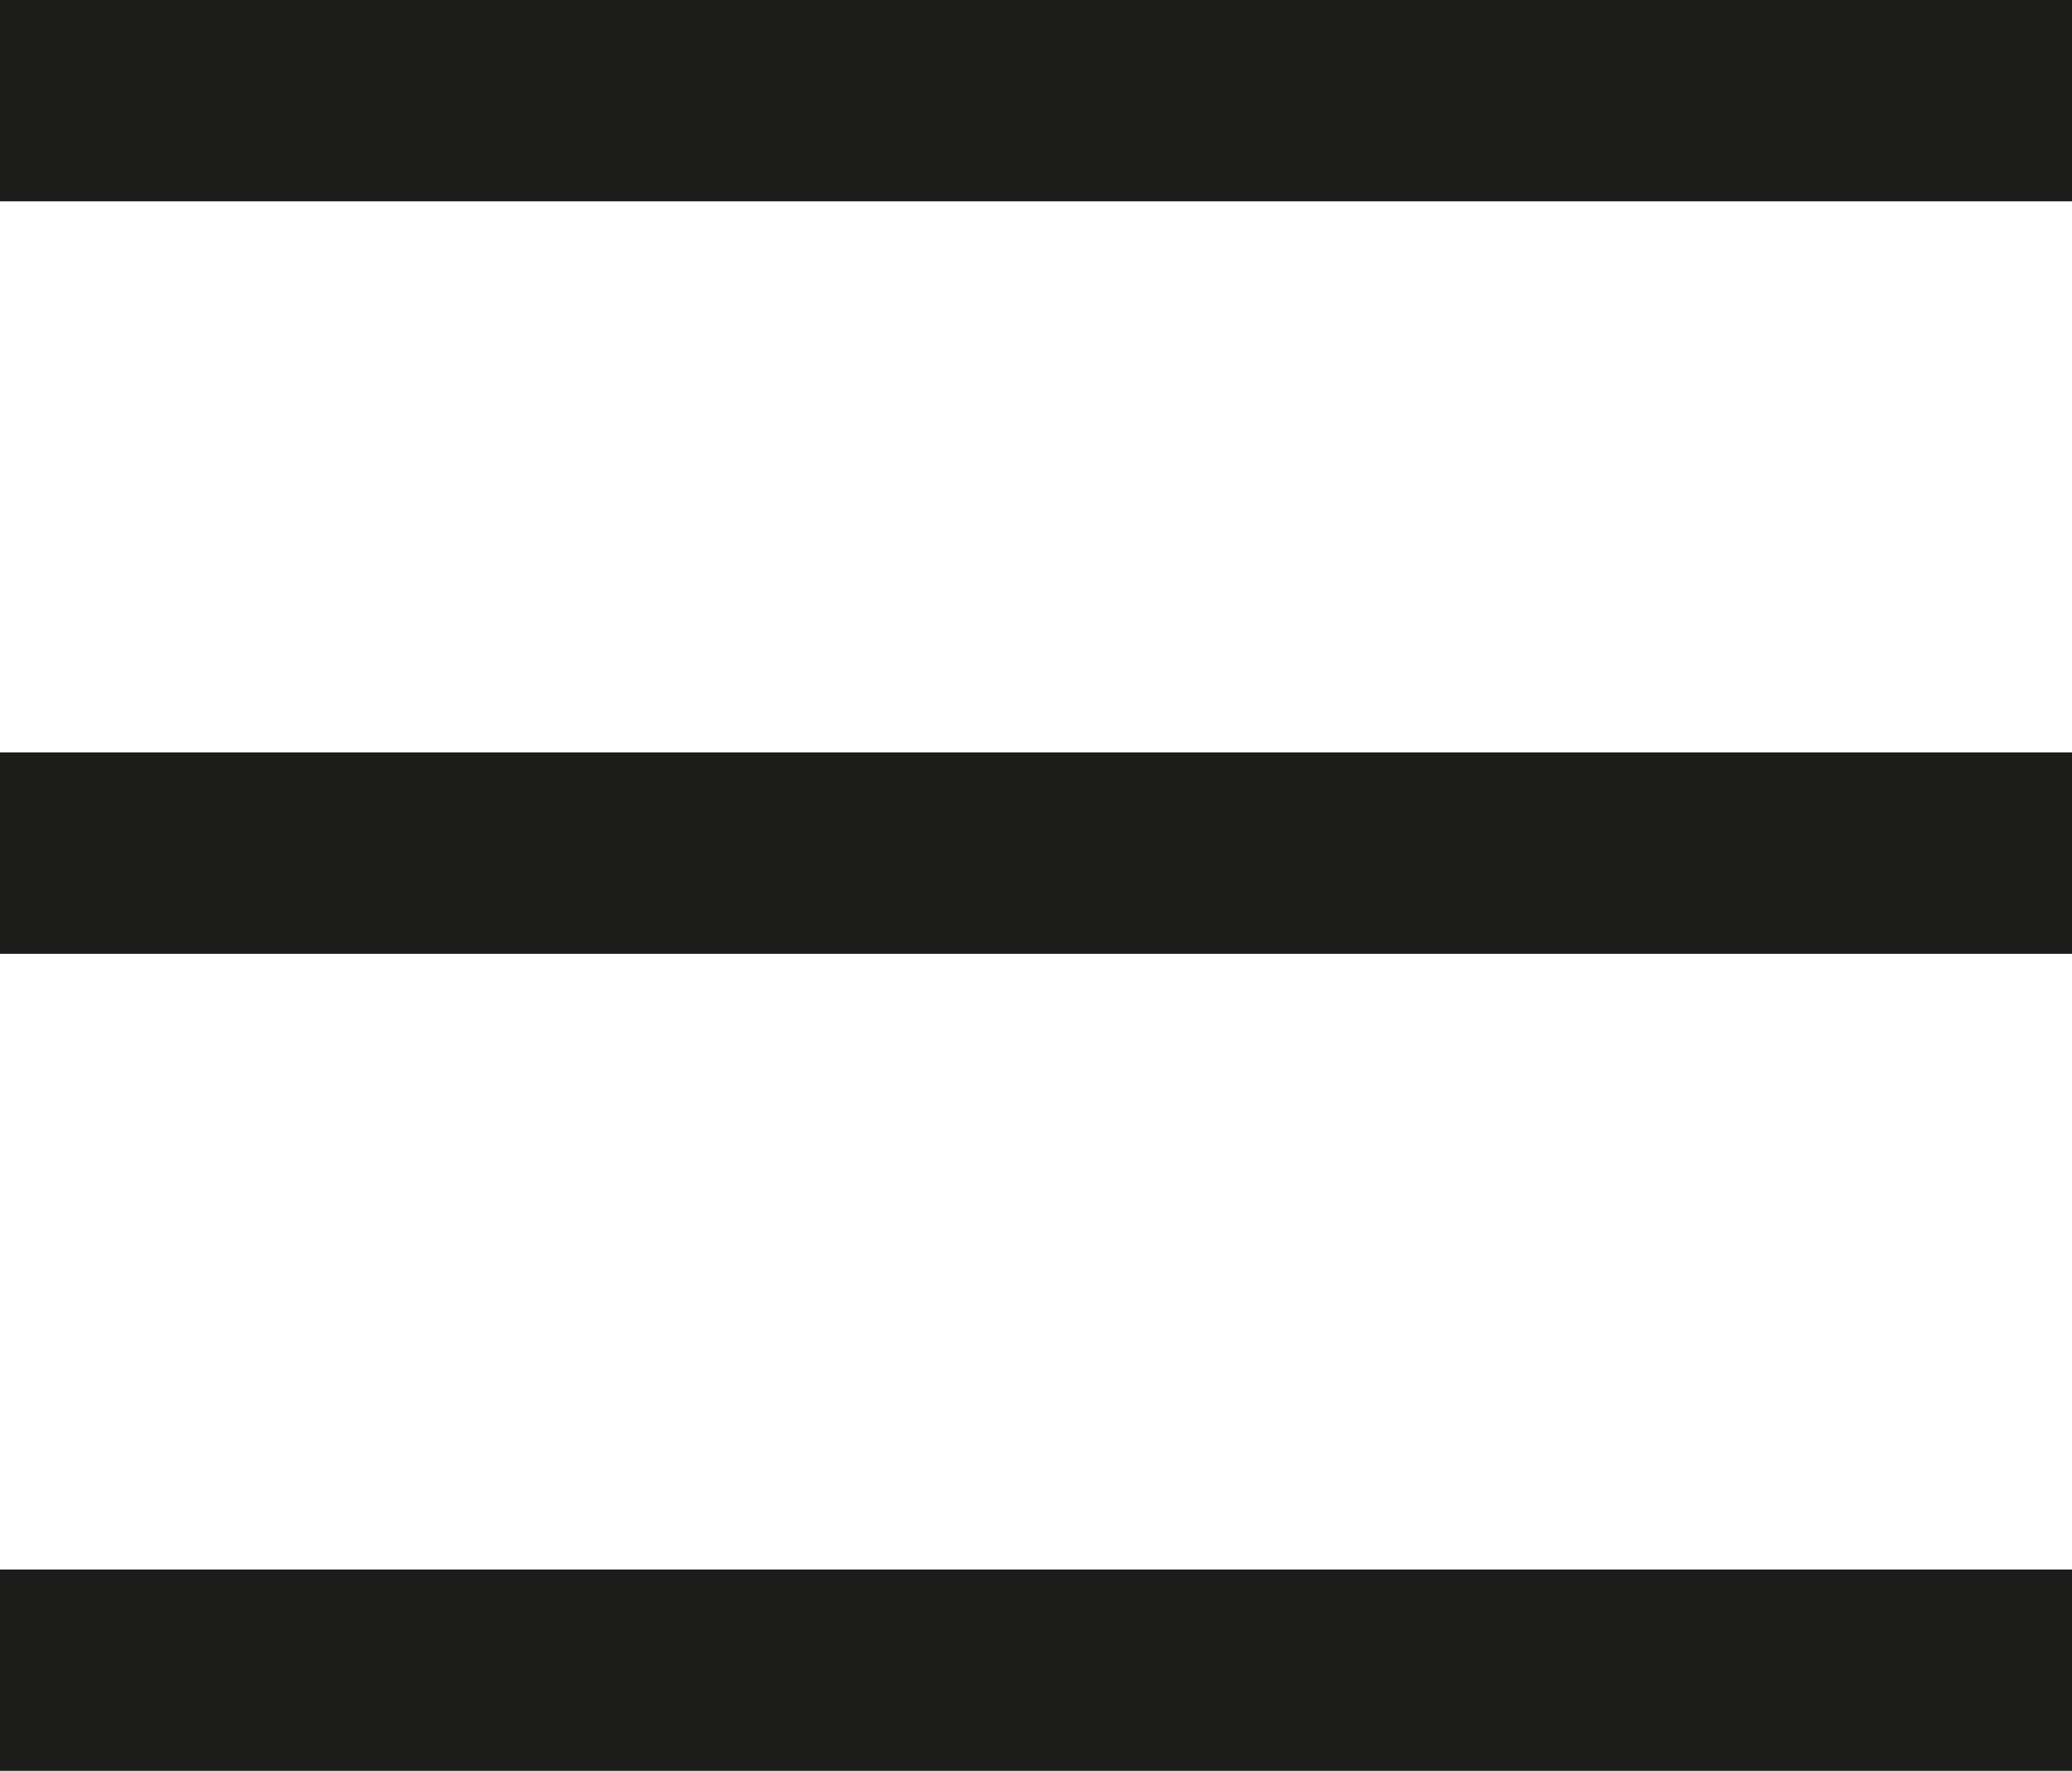
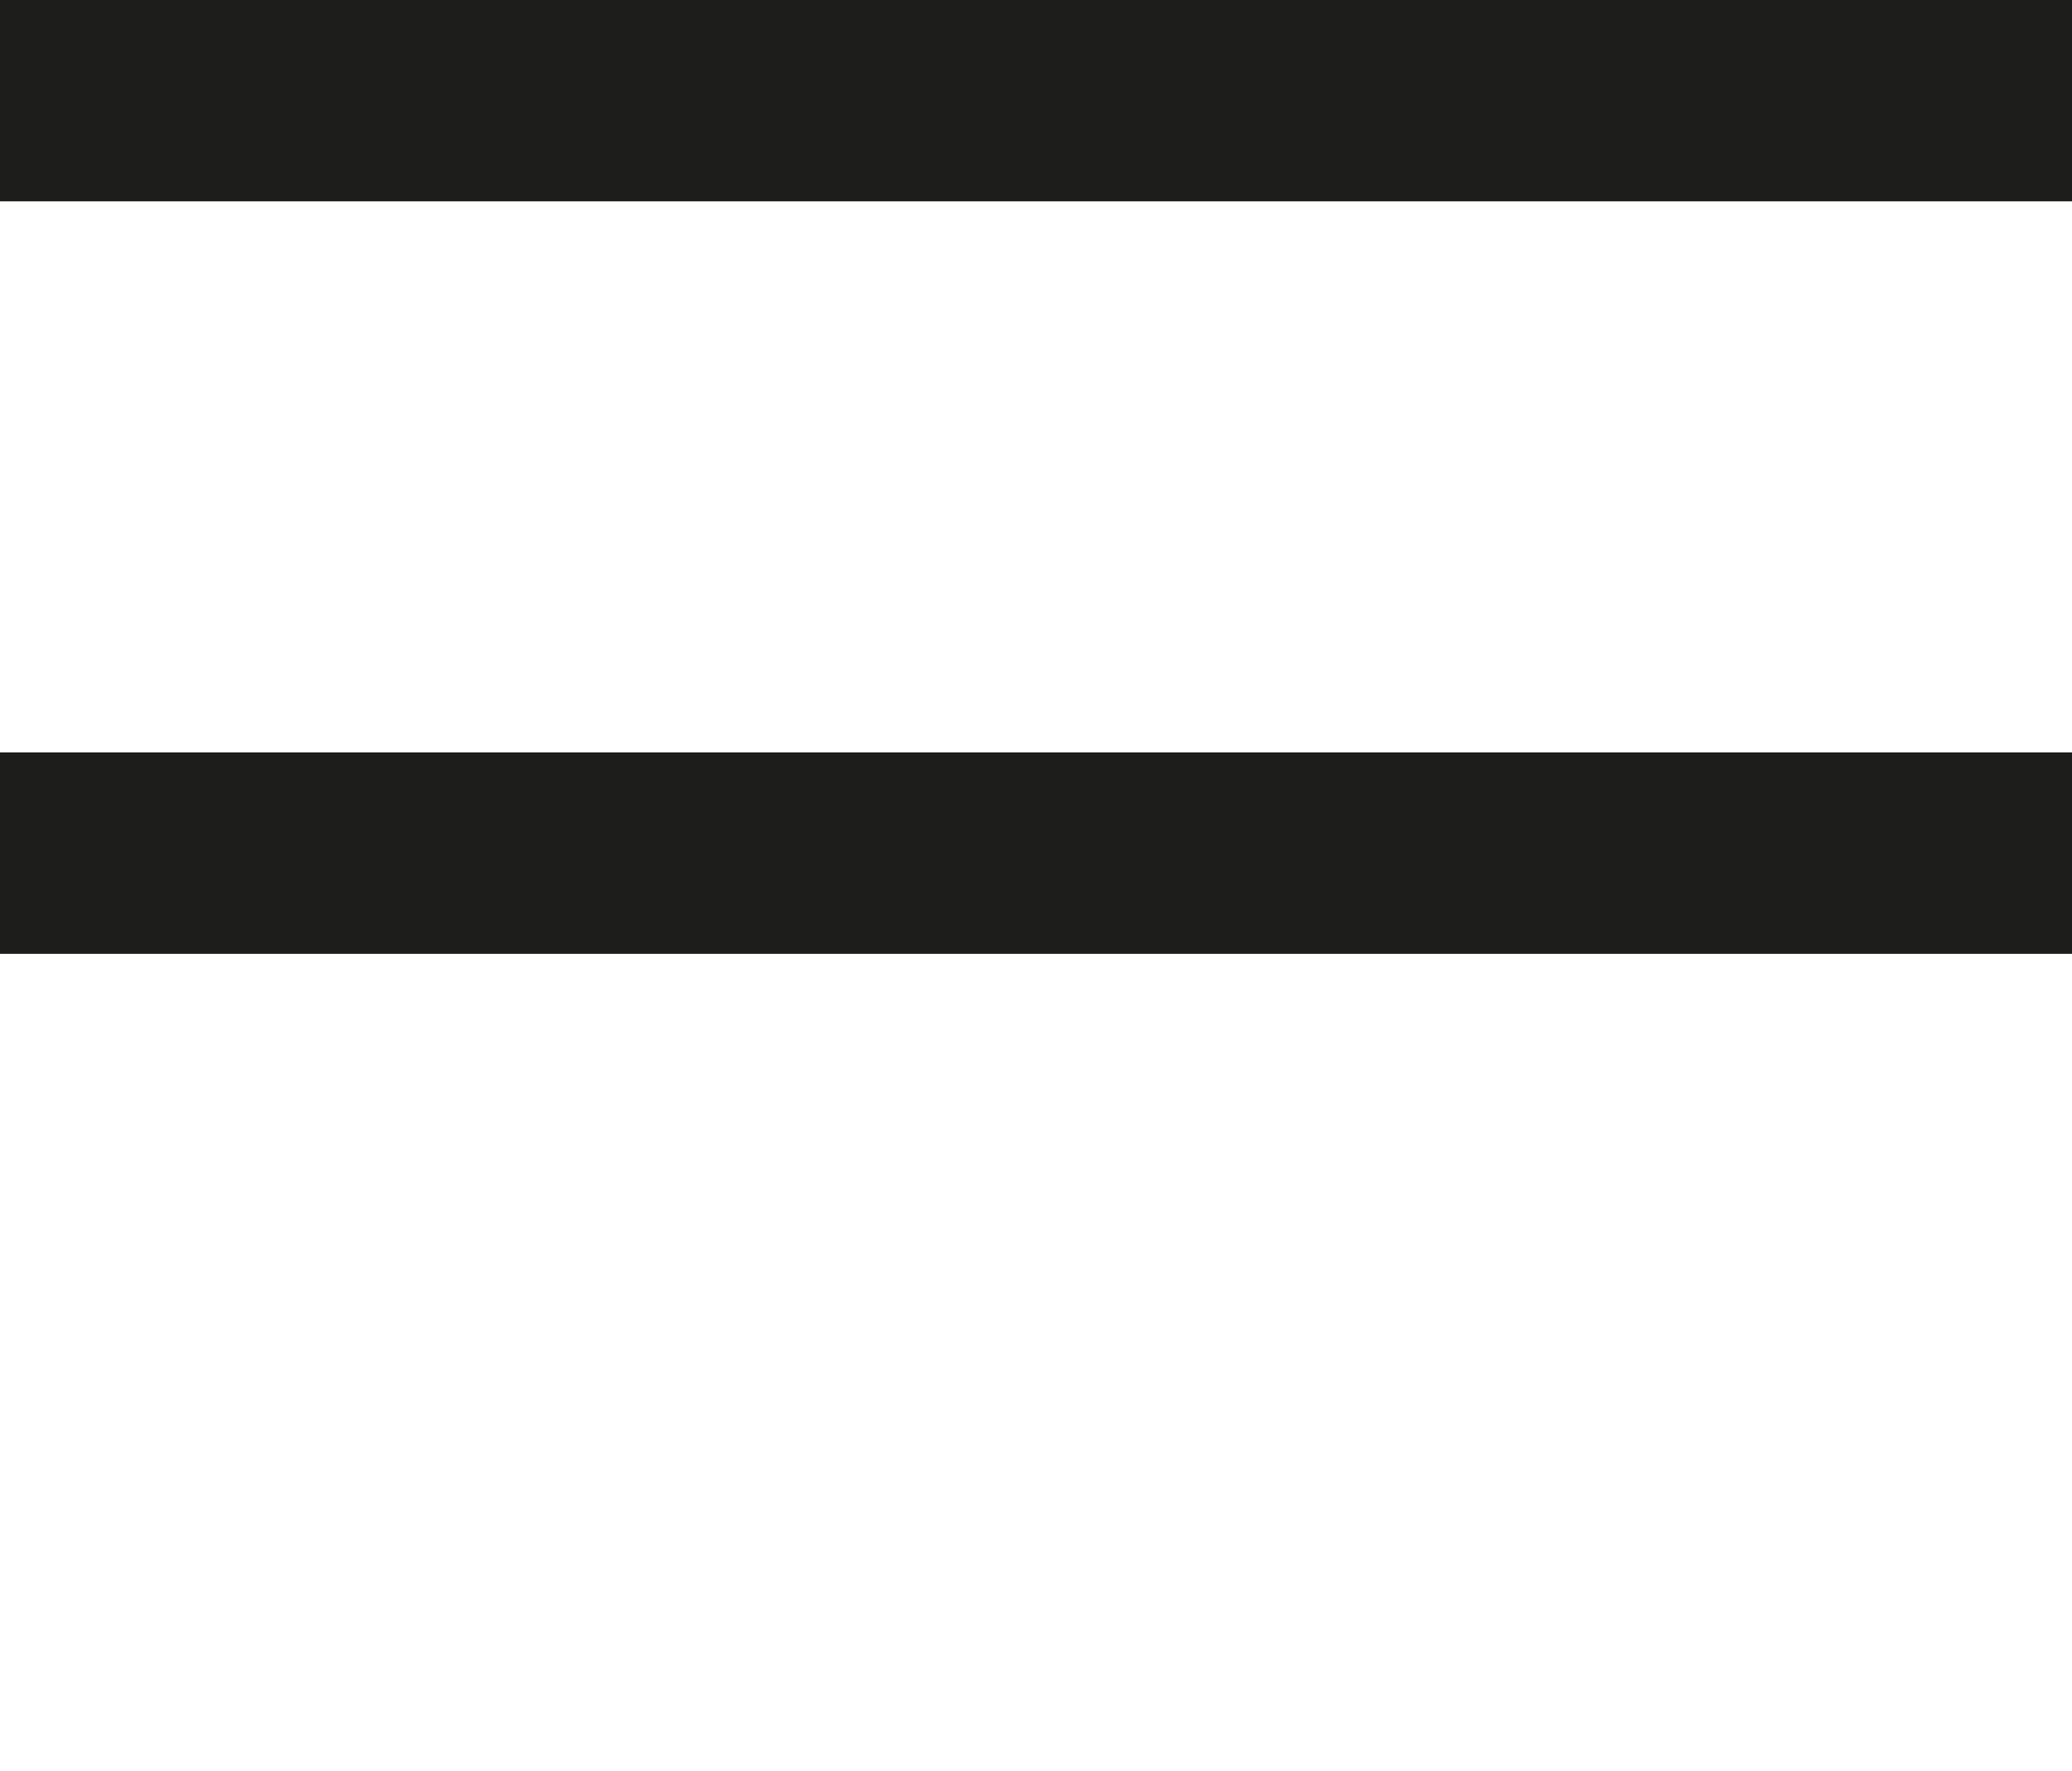
<svg xmlns="http://www.w3.org/2000/svg" viewBox="0 0 81.77 69.89">
  <defs>
    <style>.cls-1{fill:none;stroke:#1d1d1b;stroke-miterlimit:10;stroke-width:7.95px;}</style>
  </defs>
  <title>aFichier 3</title>
  <g id="Calque_2" data-name="Calque 2">
    <g id="Calque_1-2" data-name="Calque 1">
      <line class="cls-1" y1="3.97" x2="81.77" y2="3.97" />
      <line class="cls-1" y1="33.67" x2="81.77" y2="33.67" />
-       <line class="cls-1" y1="65.92" x2="81.77" y2="65.92" />
    </g>
  </g>
</svg>